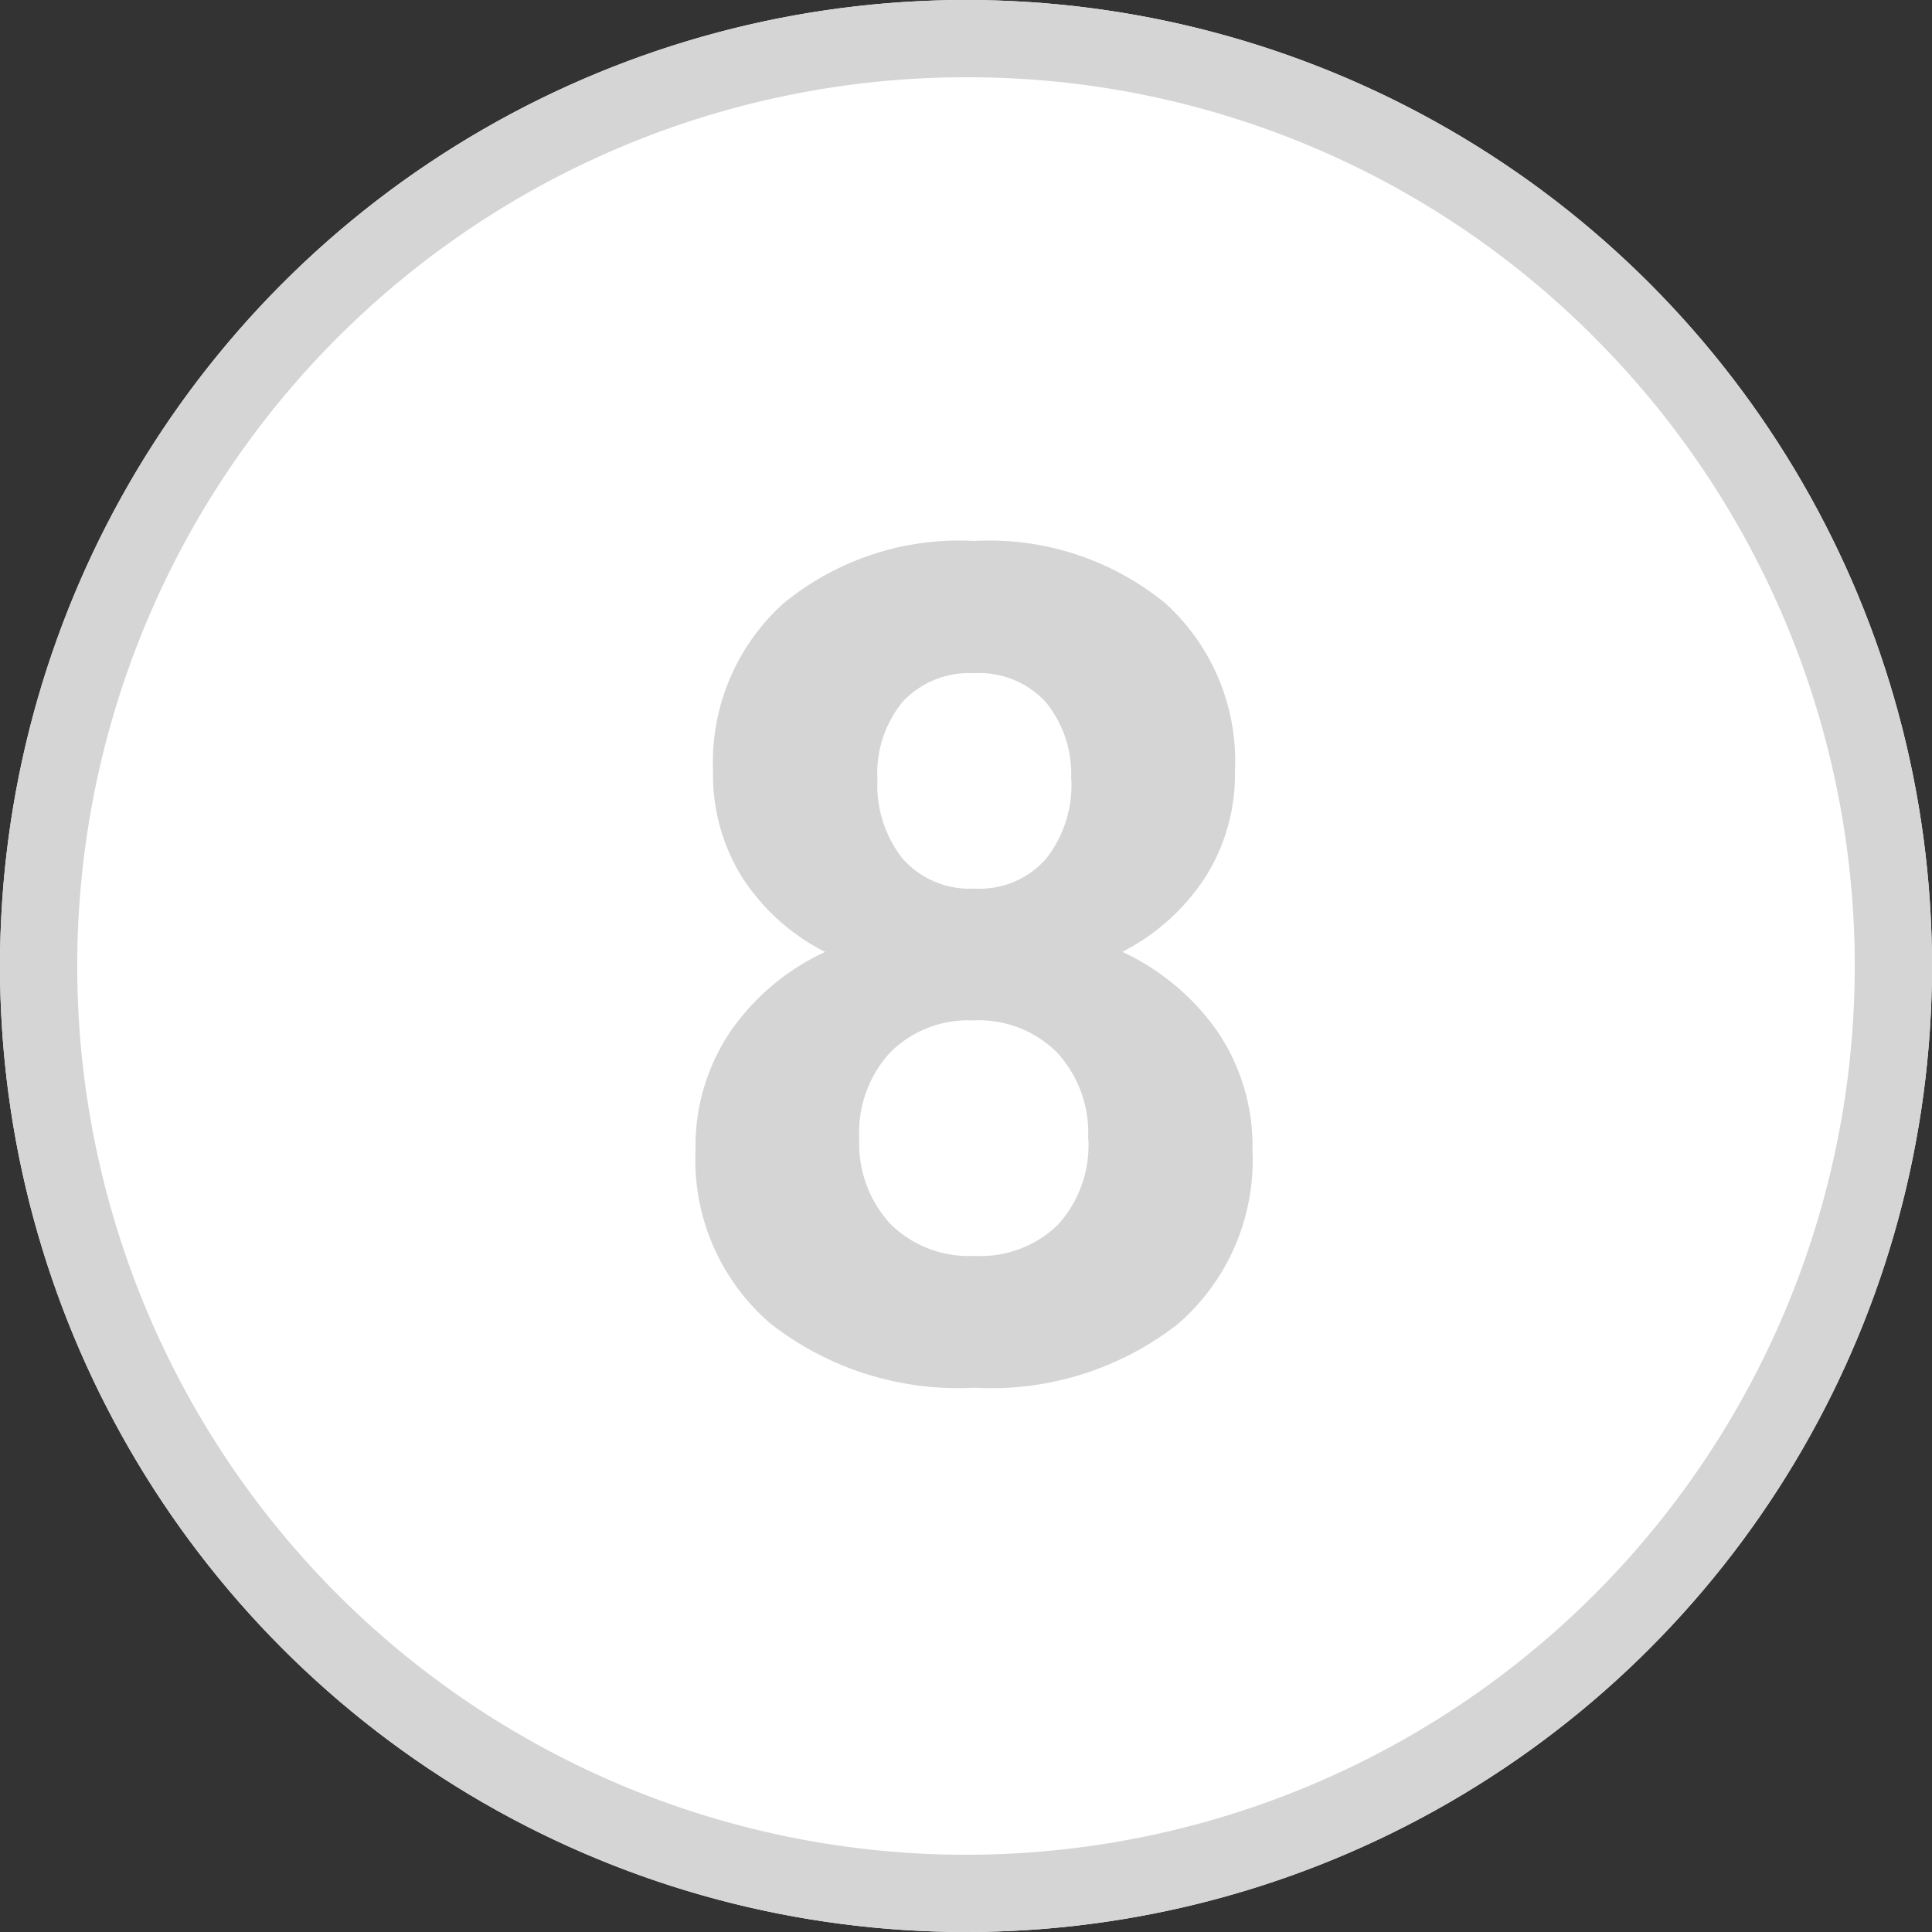
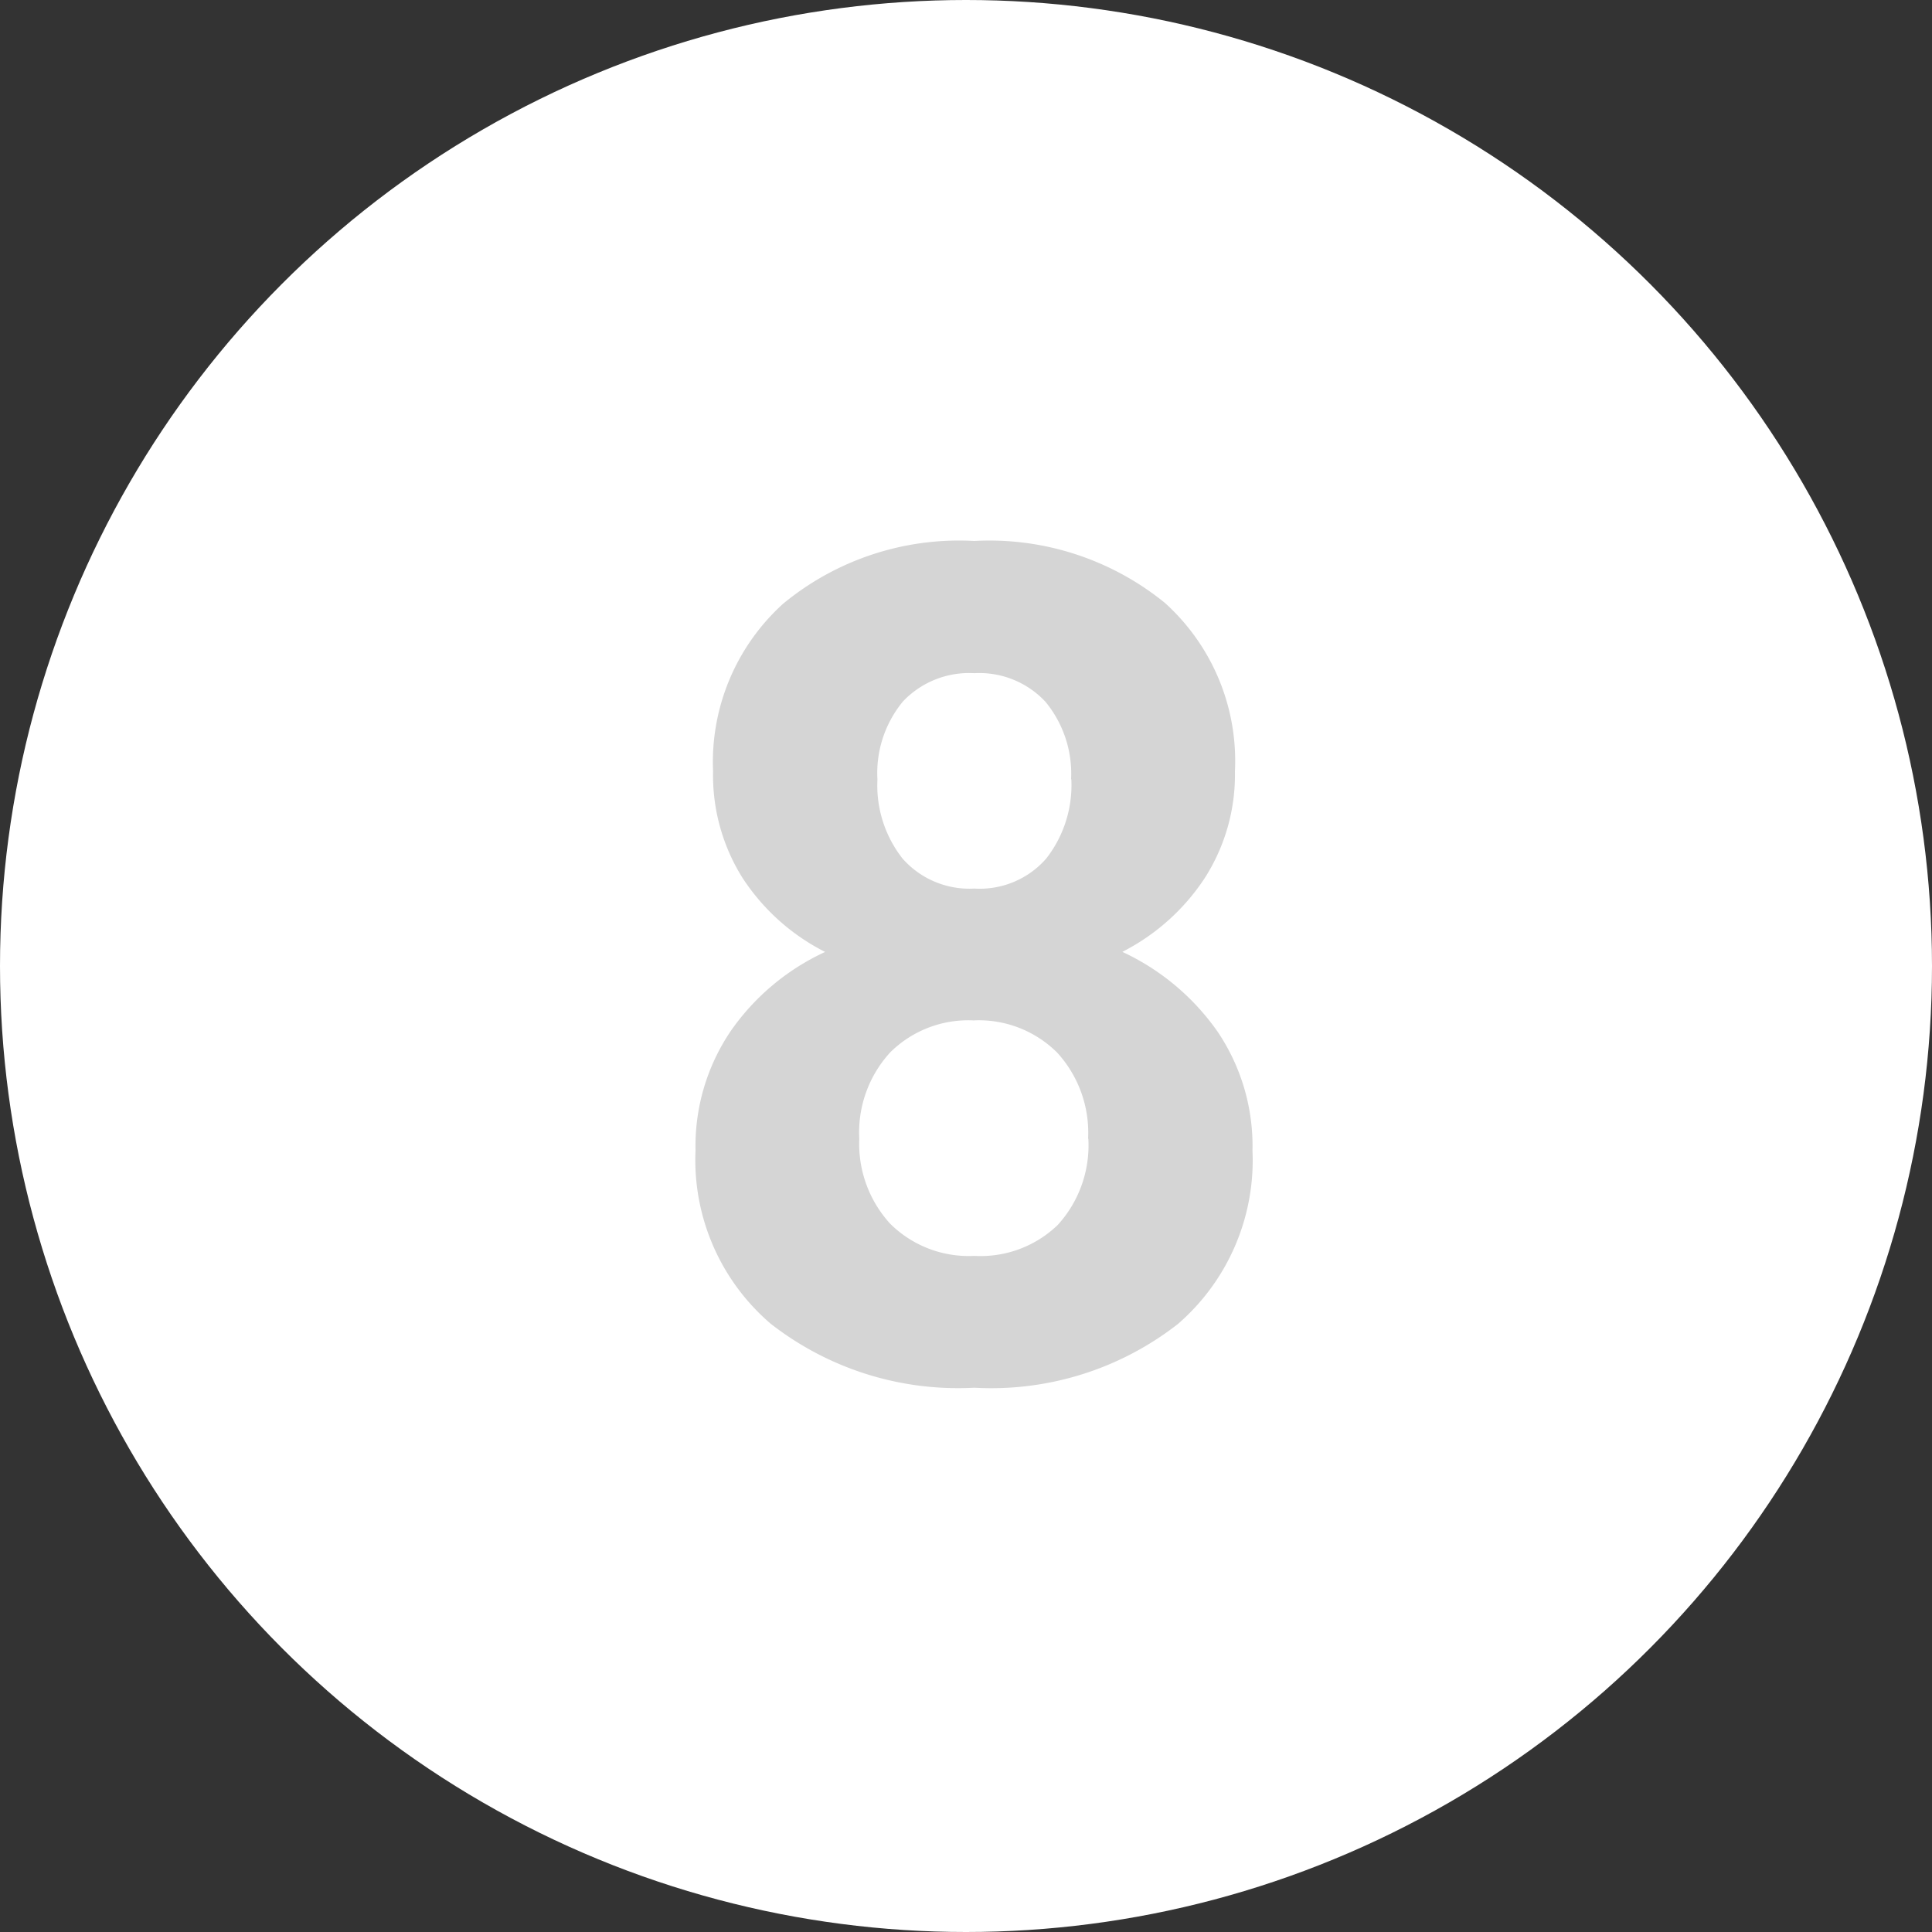
<svg xmlns="http://www.w3.org/2000/svg" width="25" height="25" viewBox="0 0 25 25">
  <rect x="0" y="0" width="25" height="25" fill="#333333" stroke="none" />
  <g id="Grupo_3760" data-name="Grupo 3760" transform="translate(-478 -2774)">
    <circle id="Elipse_54" data-name="Elipse 54" cx="12.5" cy="12.5" r="12.5" transform="translate(478 2774)" fill="#fff" />
-     <path id="Elipse_54_-_Contorno" data-name="Elipse 54 - Contorno" d="M12.5,1A11.5,11.5,0,0,0,4.368,20.632,11.5,11.5,0,0,0,20.632,4.368,11.425,11.425,0,0,0,12.5,1m0-1A12.5,12.5,0,1,1,0,12.5,12.5,12.5,0,0,1,12.5,0Z" transform="translate(478 2774)" fill="#d5d5d5" />
    <path id="Trazado_4761" data-name="Trazado 4761" d="M3.373-7.83a2.48,2.48,0,0,1-.388,1.377,2.794,2.794,0,0,1-1.069.959,3.093,3.093,0,0,1,1.23,1.029A2.64,2.64,0,0,1,3.6-2.922,2.8,2.8,0,0,1,2.633-.677,3.922,3.922,0,0,1,0,.146,3.939,3.939,0,0,1-2.633-.681a2.788,2.788,0,0,1-.974-2.241,2.657,2.657,0,0,1,.454-1.545A3.037,3.037,0,0,1-1.93-5.493,2.765,2.765,0,0,1-3-6.453,2.5,2.5,0,0,1-3.38-7.83,2.764,2.764,0,0,1-2.472-10,3.576,3.576,0,0,1,0-10.811a3.6,3.6,0,0,1,2.465.8A2.754,2.754,0,0,1,3.373-7.83Zm-1.9,4.753a1.536,1.536,0,0,0-.4-1.113A1.436,1.436,0,0,0-.011-4.607a1.434,1.434,0,0,0-1.077.414,1.533,1.533,0,0,0-.4,1.117,1.532,1.532,0,0,0,.4,1.1A1.441,1.441,0,0,0,0-1.56a1.437,1.437,0,0,0,1.08-.4A1.529,1.529,0,0,0,1.476-3.076Zm-.22-4.651a1.465,1.465,0,0,0-.33-1A1.169,1.169,0,0,0,0-9.1a1.178,1.178,0,0,0-.923.366,1.456,1.456,0,0,0-.33,1.011A1.53,1.53,0,0,0-.927-6.7,1.153,1.153,0,0,0,0-6.313,1.142,1.142,0,0,0,.93-6.7,1.542,1.542,0,0,0,1.256-7.727Z" transform="translate(490.607 2791.811)" fill="#d5d5d5" />
  </g>
</svg>